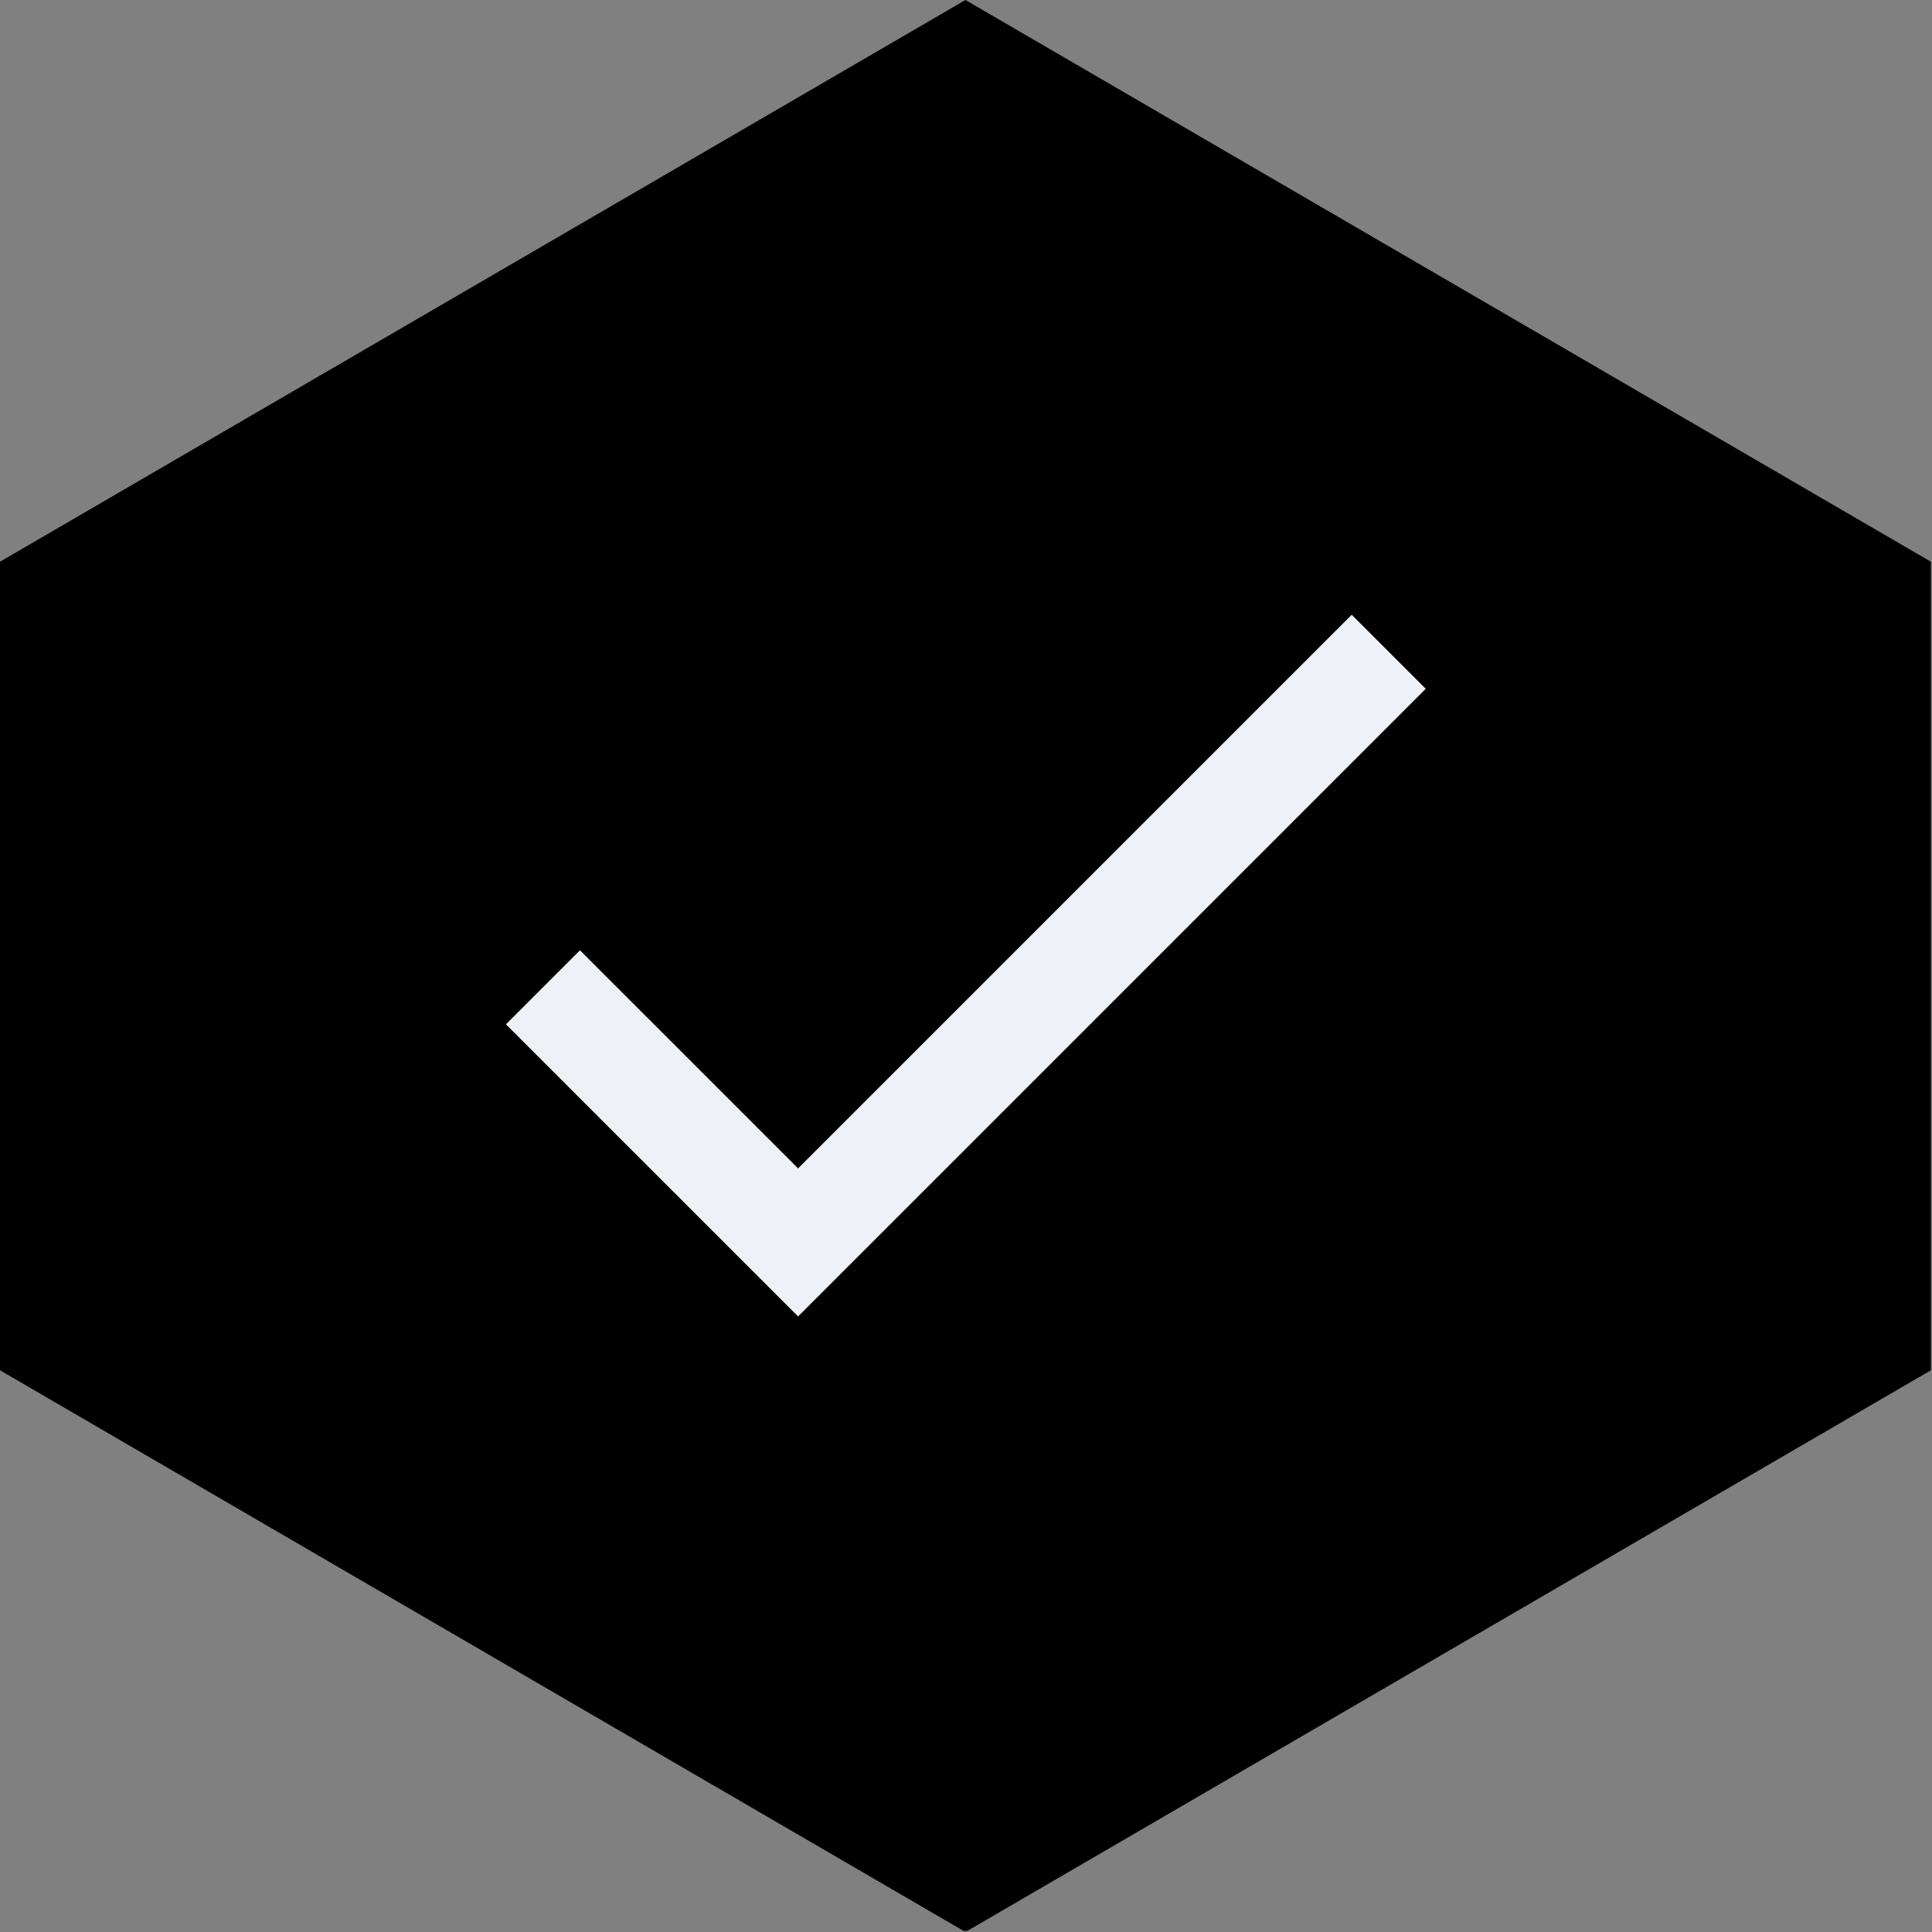
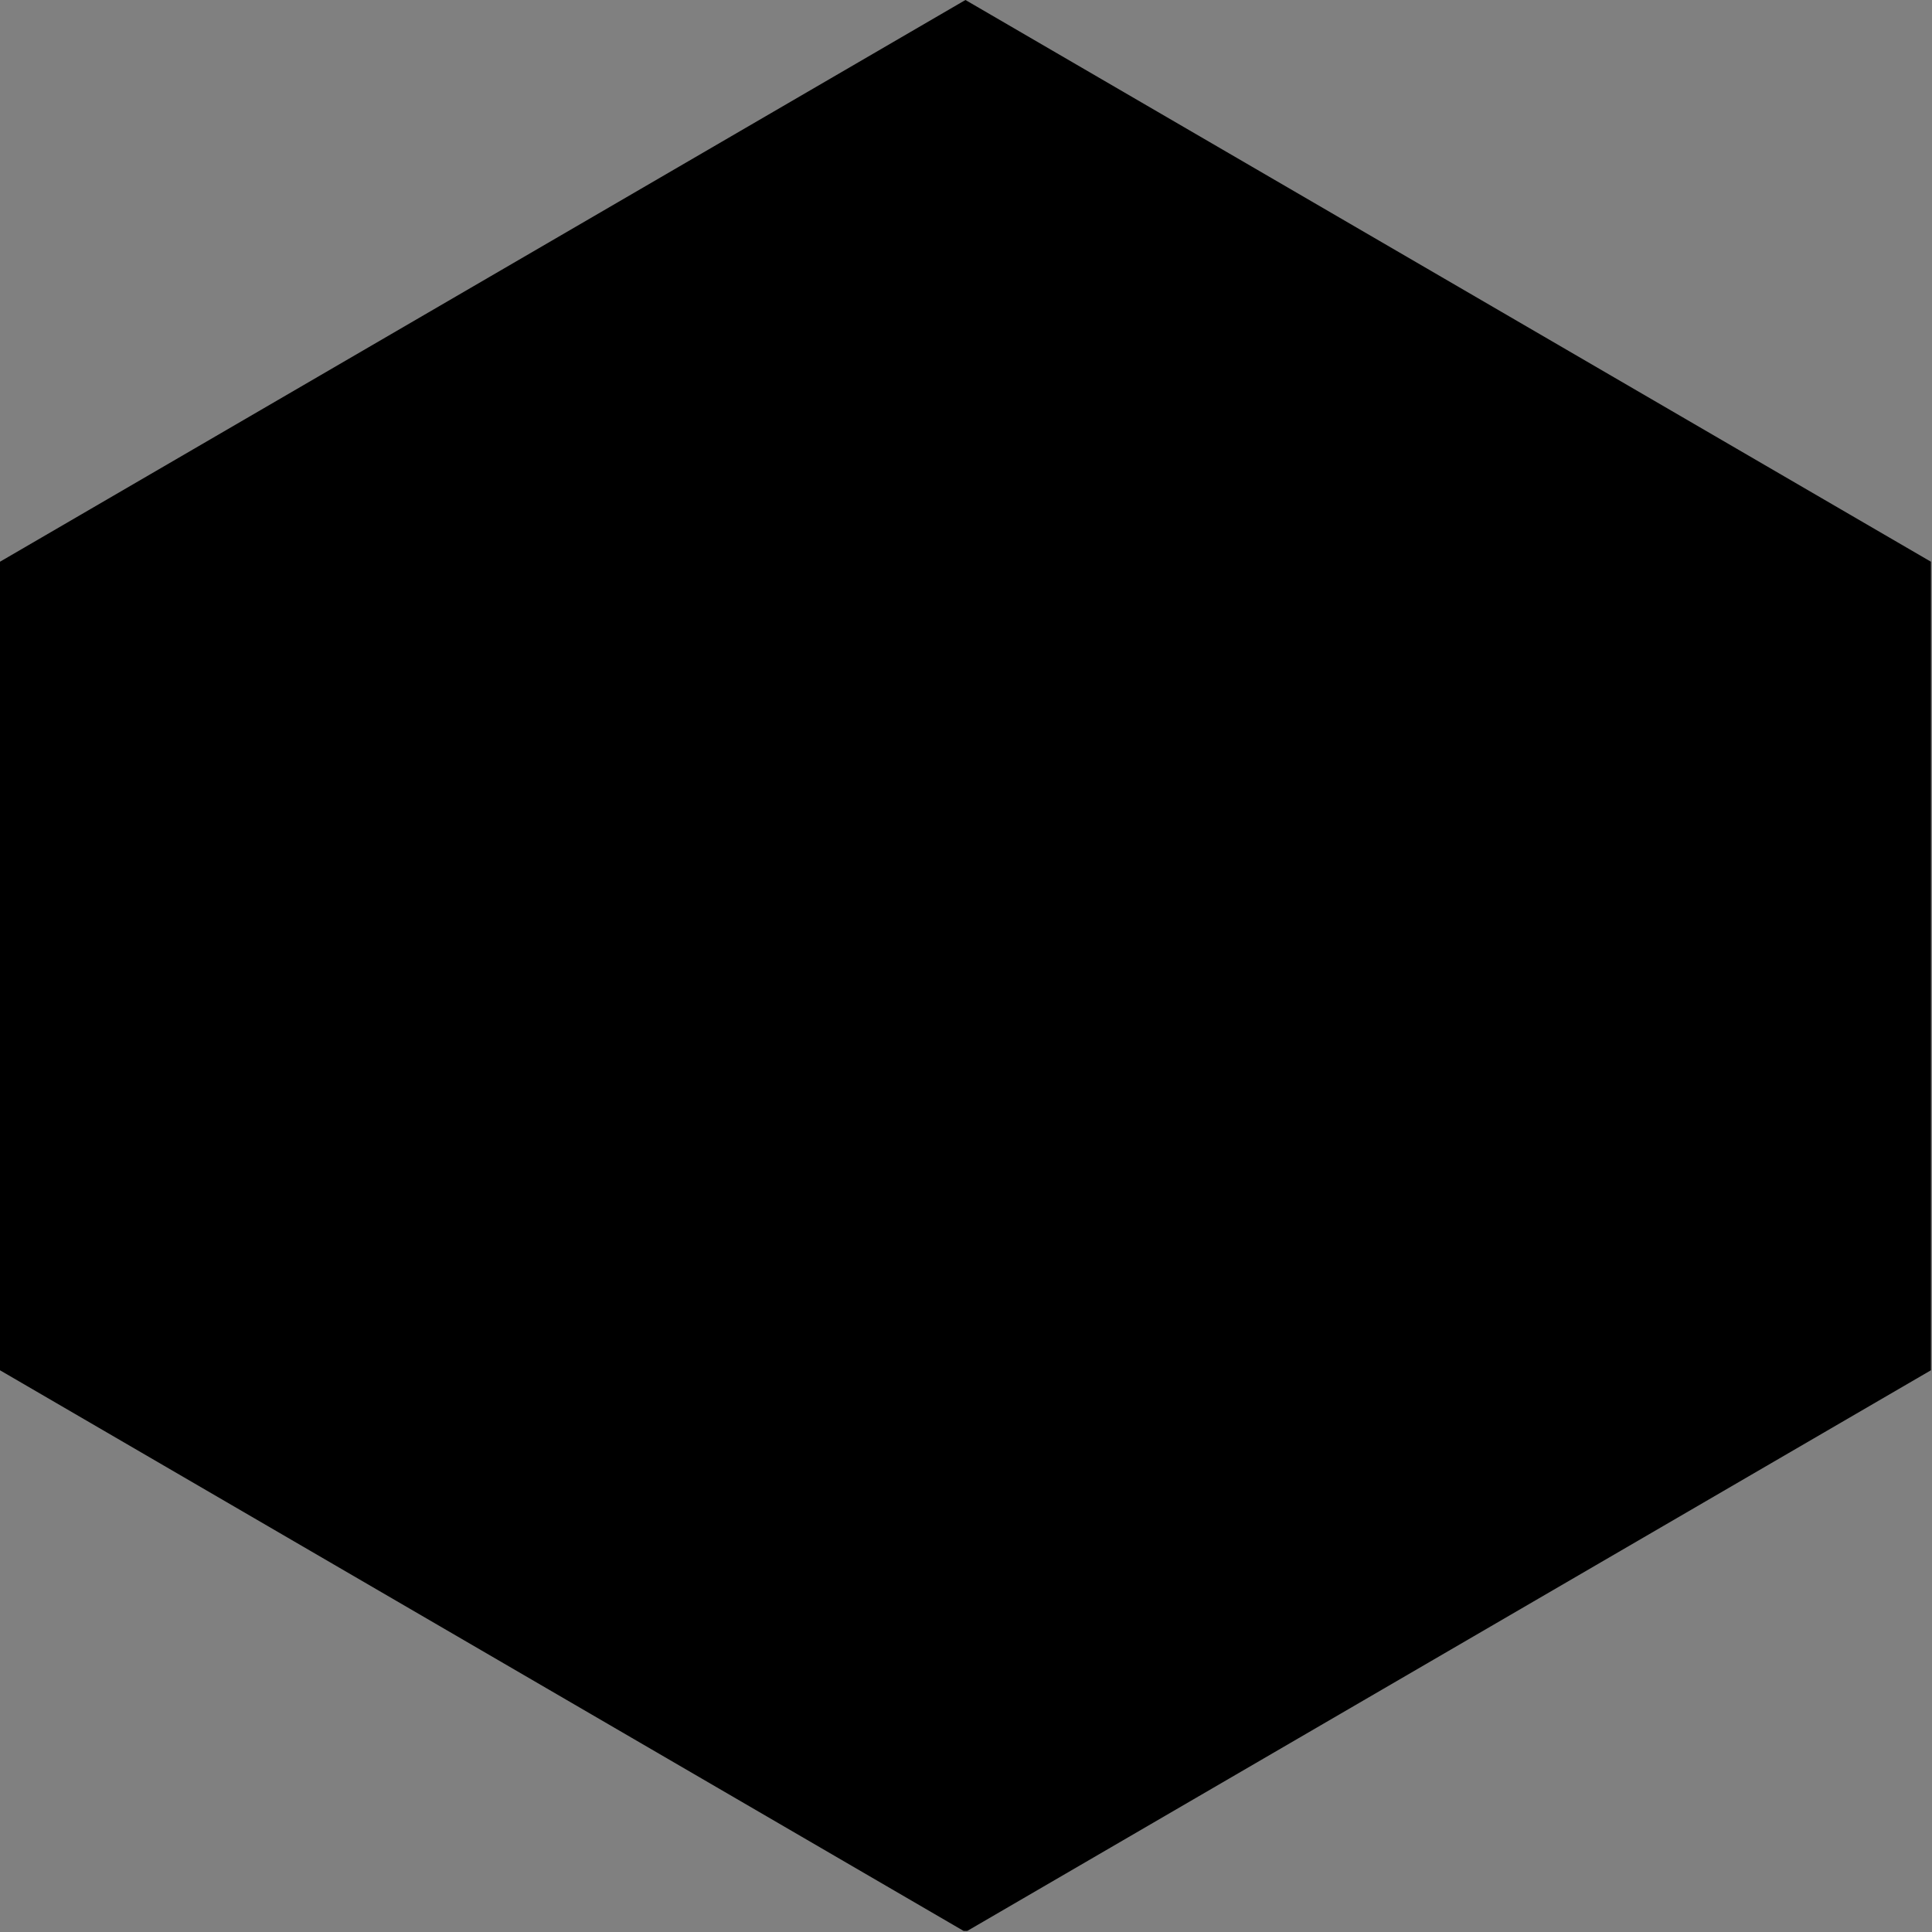
<svg xmlns="http://www.w3.org/2000/svg" width="1080" zoomAndPan="magnify" viewBox="0 0 810 810" height="1080" preserveAspectRatio="xMidYMid meet" version="1.0">
  <rect x="0" y="0" width="810" height="810" fill="#808080" stroke="none" />
  <defs>
    <clipPath id="e6a631bdb0">
      <path d="M 0 0 L 809.547 0 L 809.547 810 L 0 810 Z M 0 0 " clip-rule="nonzero" />
    </clipPath>
    <clipPath id="231f0bbbf8">
      <path d="M 404.77 809.996 L -0.004 574.492 L -0.004 235.504 L 404.77 -0.004 L 809.547 235.504 L 809.547 574.492 Z M 404.77 809.996 " clip-rule="nonzero" />
    </clipPath>
  </defs>
  <g clip-path="url(#e6a631bdb0)">
    <g clip-path="url(#231f0bbbf8)">
-       <path fill="#000000" d="M 809.547 -0.004 L 809.547 809.547 L -0.004 809.547 L -0.004 -0.004 Z M 809.547 -0.004 " fill-opacity="1" fill-rule="nonzero" />
+       <path fill="#000000" d="M 809.547 -0.004 L 809.547 809.547 L -0.004 809.547 L -0.004 -0.004 Z " fill-opacity="1" fill-rule="nonzero" />
    </g>
  </g>
-   <path fill="#eef2f7" d="M 334.602 489.863 L 243.156 398.418 L 212.129 429.449 L 334.602 551.918 L 597.746 288.773 L 566.715 257.746 Z M 334.602 489.863 " fill-opacity="1" fill-rule="nonzero" />
</svg>